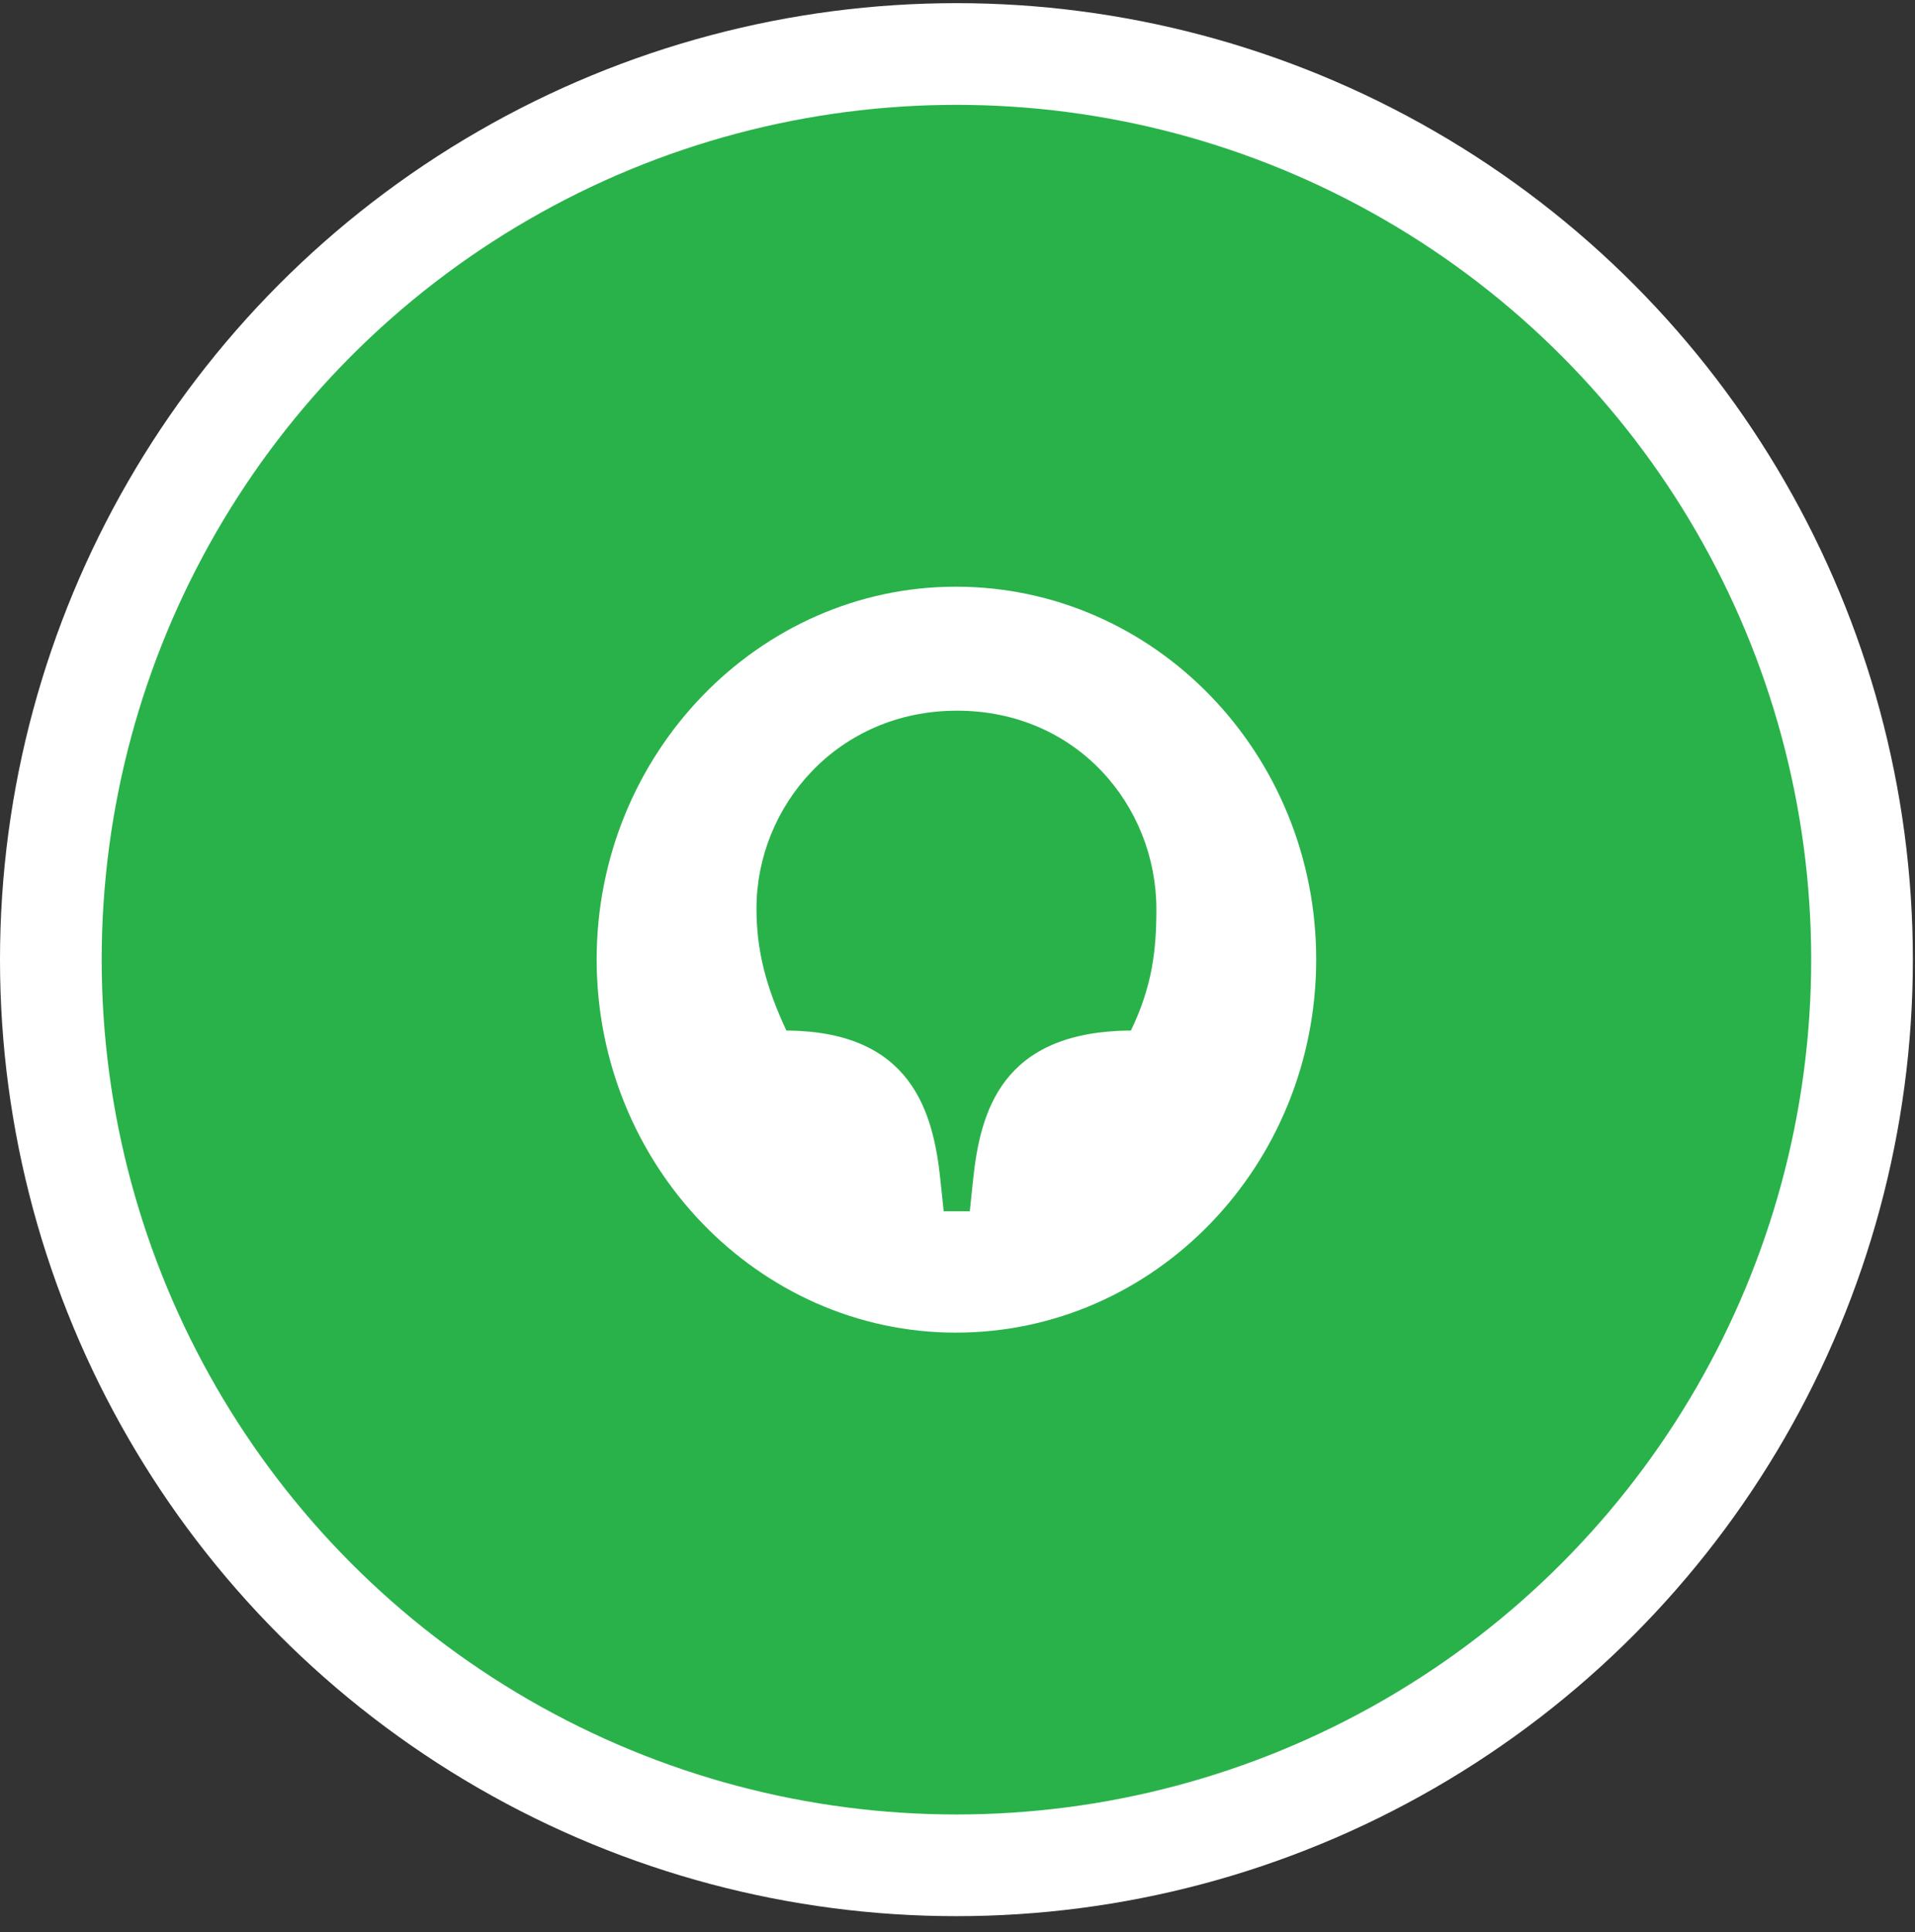
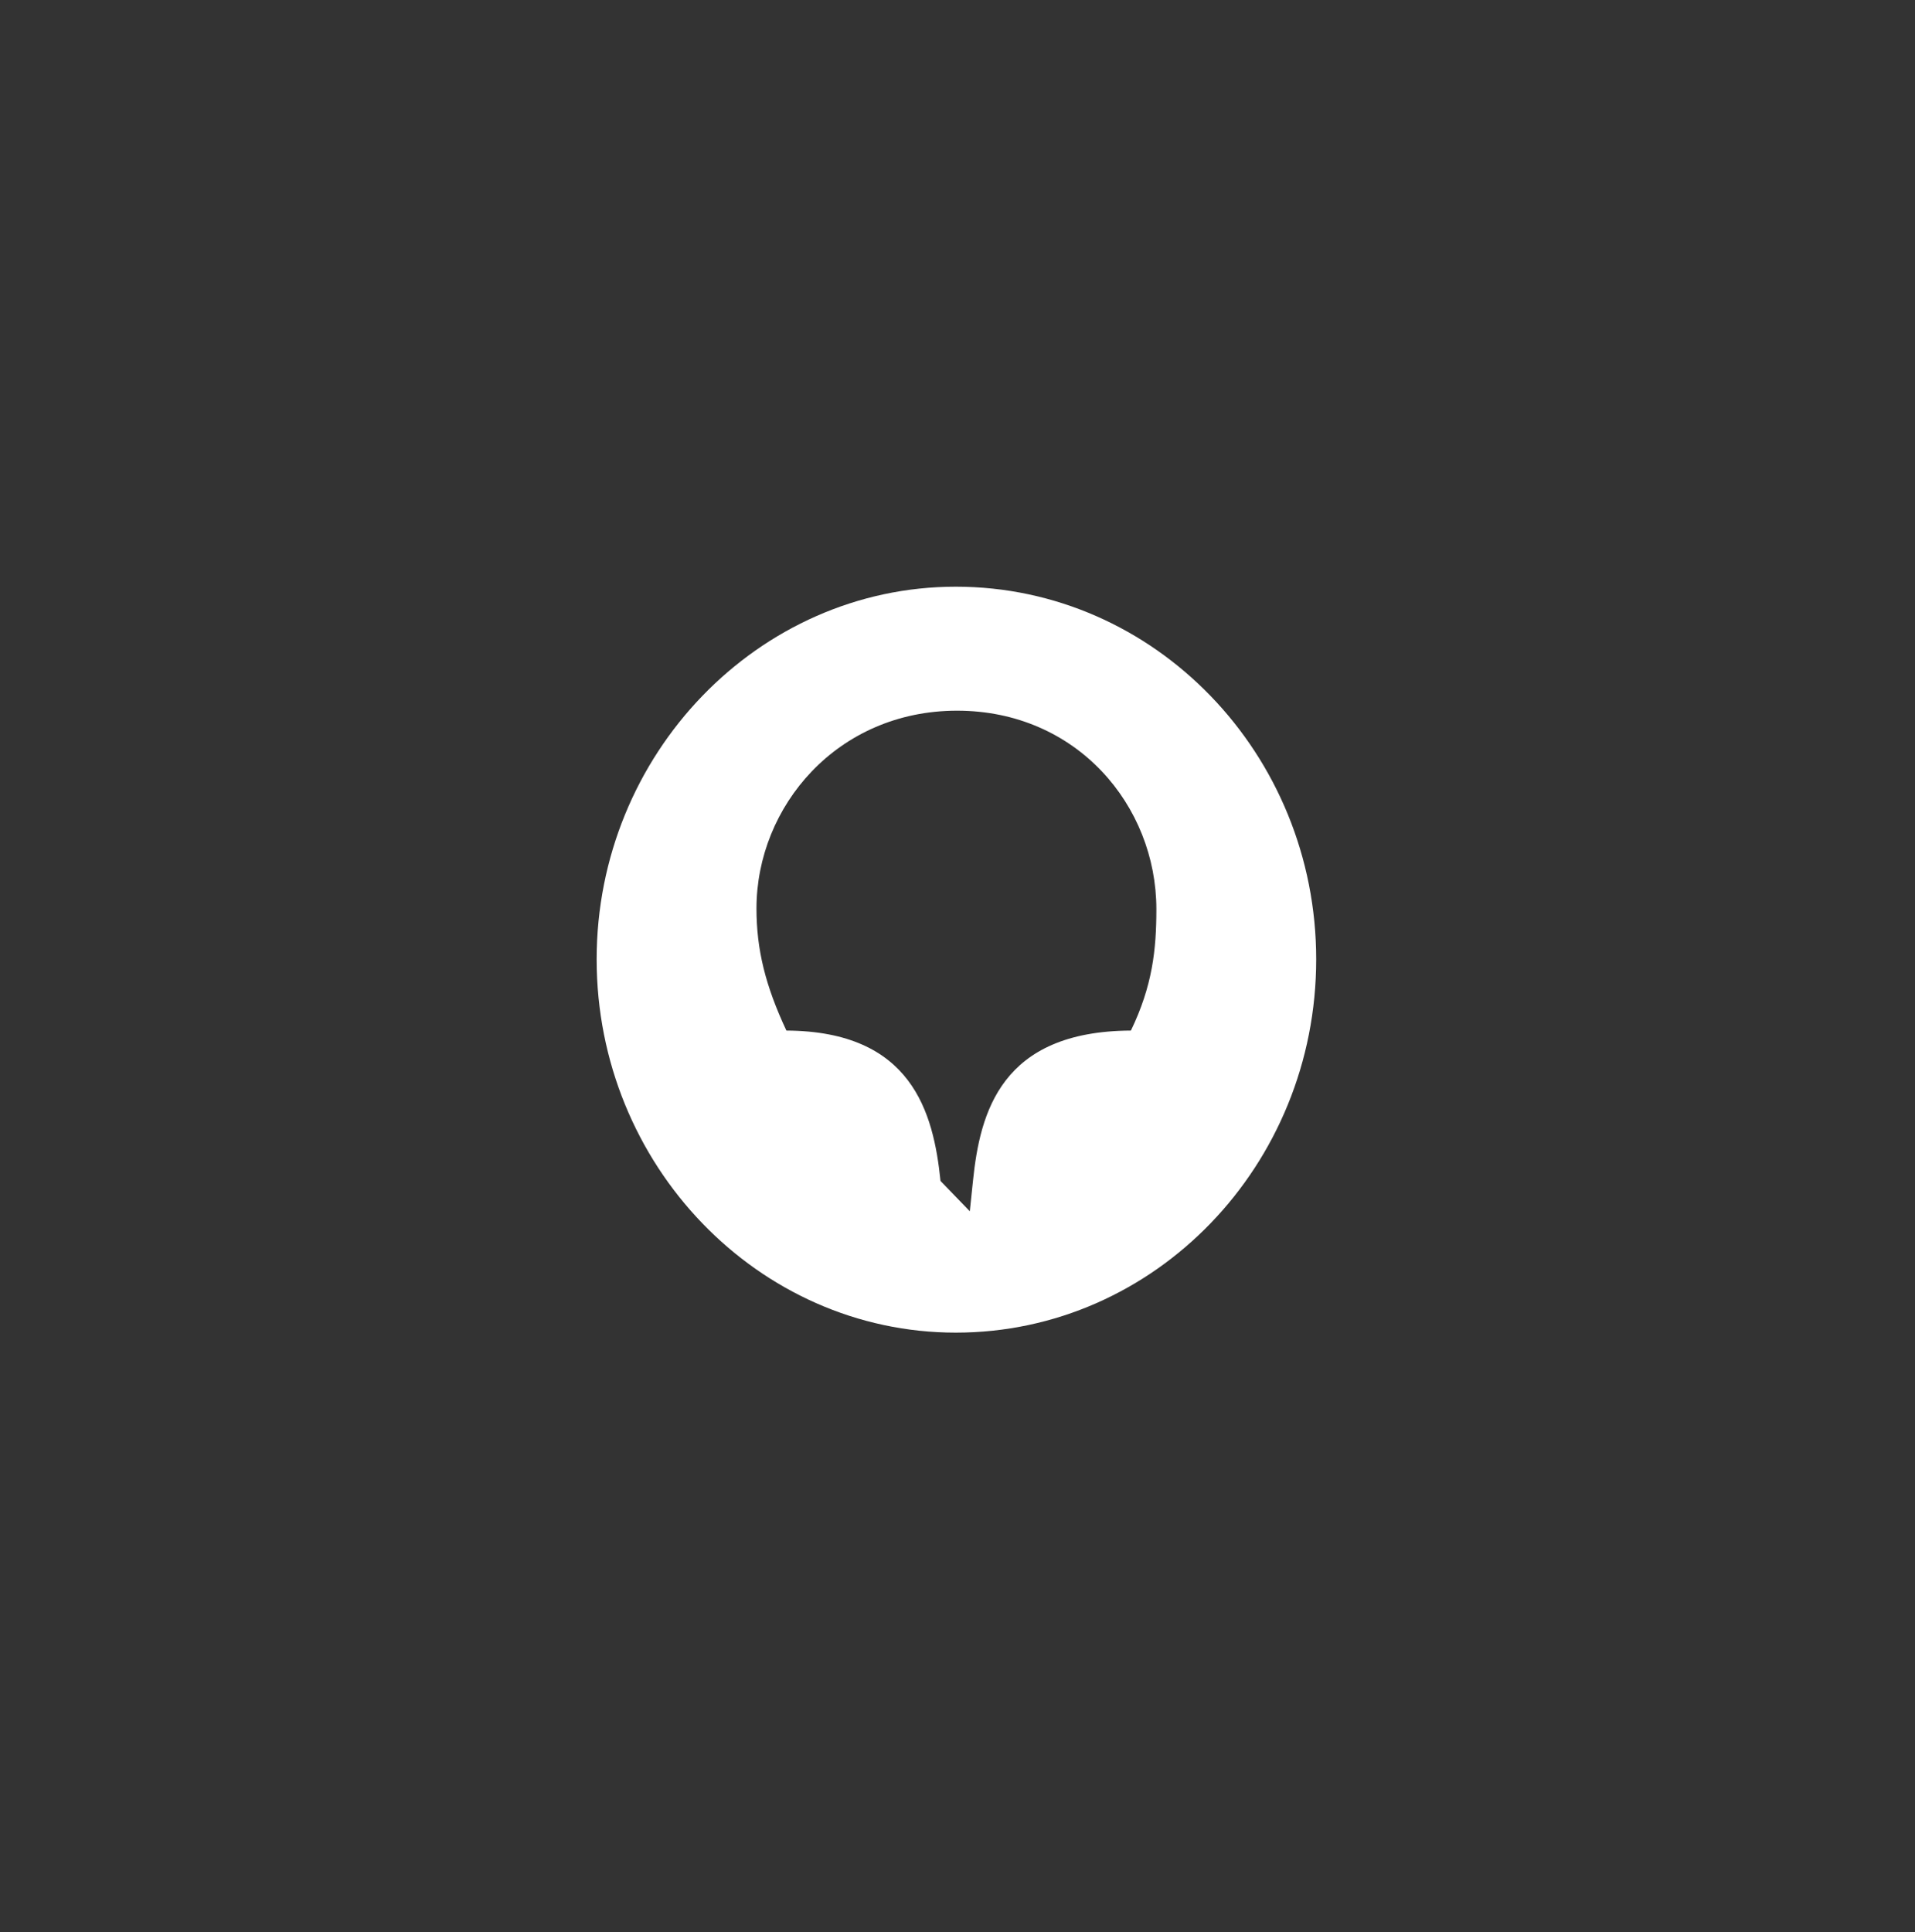
<svg xmlns="http://www.w3.org/2000/svg" width="113" height="114" viewBox="0 0 113 114" fill="none">
  <rect x="0" y="0" width="113" height="114" fill="#333333" stroke="none" />
-   <circle cx="56.437" cy="56.623" r="53.437" fill="#29B24A" stroke="white" stroke-width="6" />
-   <path d="M66.732 60.807C59.067 60.846 57.827 65.632 57.413 69.679L57.226 71.469H55.685L55.497 69.679C55.084 65.632 53.806 60.846 46.404 60.807C45.164 58.16 44.638 56.02 44.638 53.607C44.638 47.576 49.41 41.933 56.474 41.933C63.538 41.933 68.235 47.536 68.235 53.646C68.235 56.02 68.009 58.16 66.732 60.807ZM56.399 34.617C44.751 34.617 35.207 44.501 35.207 56.604C35.207 68.745 44.751 78.63 56.399 78.63C68.16 78.63 77.666 68.745 77.666 56.604C77.666 44.501 68.16 34.617 56.399 34.617Z" fill="white" />
+   <path d="M66.732 60.807C59.067 60.846 57.827 65.632 57.413 69.679L57.226 71.469L55.497 69.679C55.084 65.632 53.806 60.846 46.404 60.807C45.164 58.16 44.638 56.02 44.638 53.607C44.638 47.576 49.41 41.933 56.474 41.933C63.538 41.933 68.235 47.536 68.235 53.646C68.235 56.02 68.009 58.16 66.732 60.807ZM56.399 34.617C44.751 34.617 35.207 44.501 35.207 56.604C35.207 68.745 44.751 78.63 56.399 78.63C68.16 78.63 77.666 68.745 77.666 56.604C77.666 44.501 68.16 34.617 56.399 34.617Z" fill="white" />
</svg>